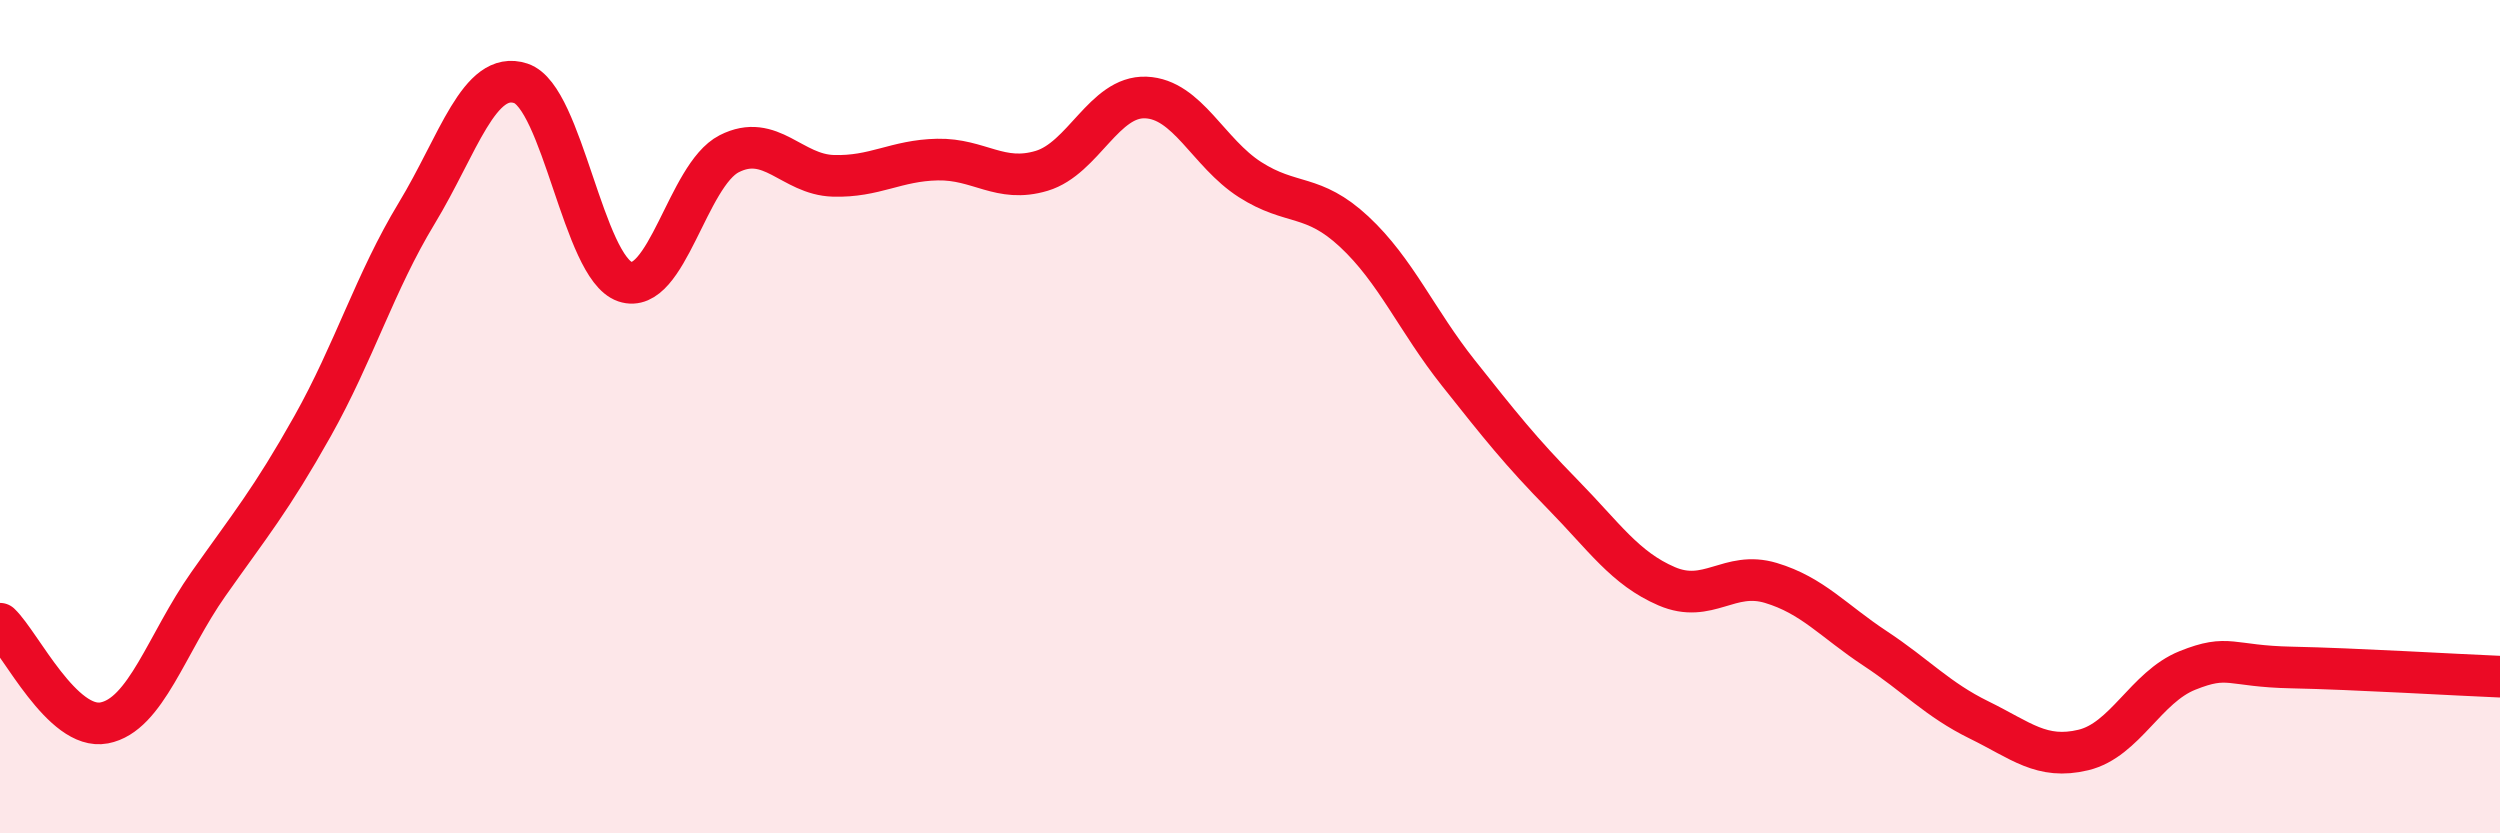
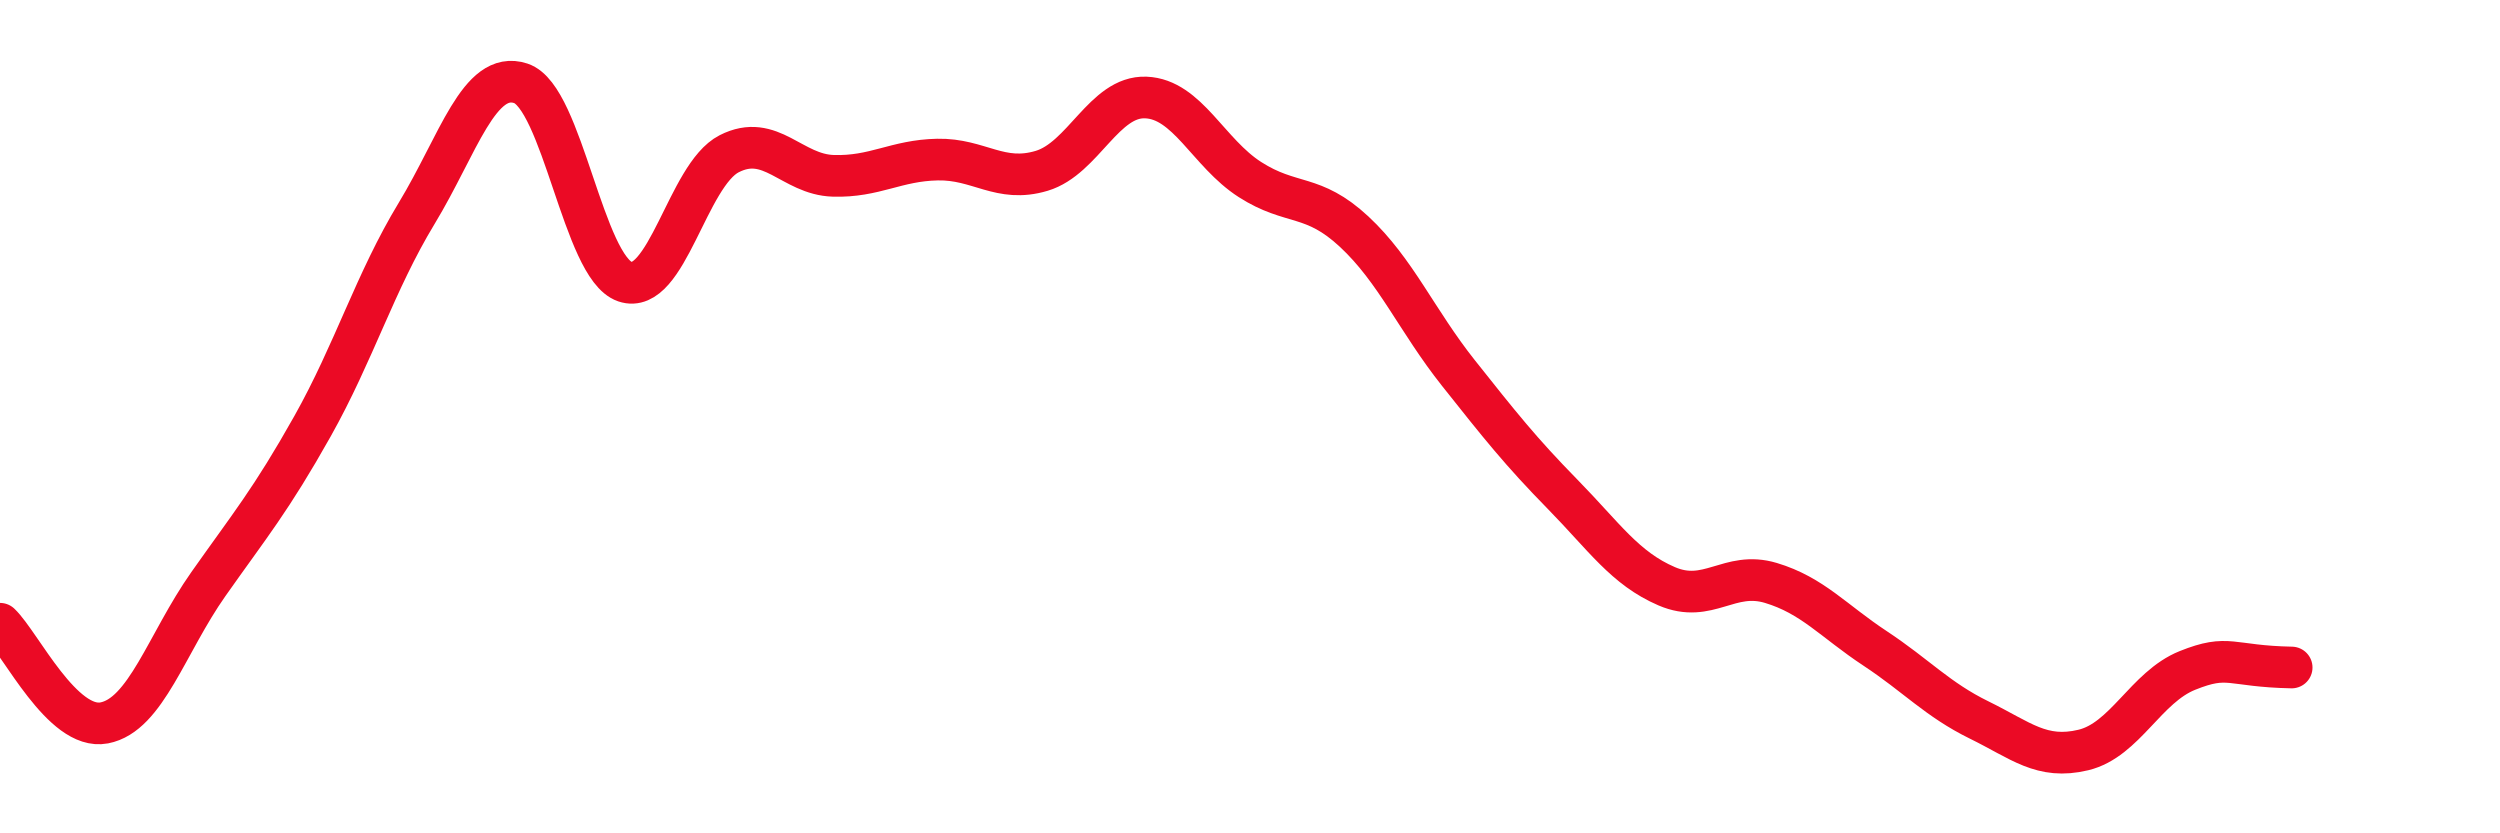
<svg xmlns="http://www.w3.org/2000/svg" width="60" height="20" viewBox="0 0 60 20">
-   <path d="M 0,14.97 C 0.5,15.45 1.5,17.54 2.5,17.35 C 3.5,17.16 4,15.44 5,14.02 C 6,12.6 6.5,12.01 7.5,10.23 C 8.5,8.45 9,6.77 10,5.12 C 11,3.47 11.5,1.67 12.5,2 C 13.5,2.33 14,6.42 15,6.76 C 16,7.1 16.5,4.2 17.5,3.69 C 18.5,3.18 19,4.19 20,4.22 C 21,4.25 21.5,3.85 22.5,3.83 C 23.5,3.81 24,4.4 25,4.1 C 26,3.8 26.5,2.3 27.5,2.34 C 28.5,2.38 29,3.67 30,4.31 C 31,4.95 31.5,4.63 32.5,5.56 C 33.5,6.49 34,7.69 35,8.95 C 36,10.21 36.5,10.84 37.5,11.86 C 38.5,12.88 39,13.64 40,14.07 C 41,14.5 41.5,13.69 42.5,13.99 C 43.5,14.29 44,14.9 45,15.56 C 46,16.22 46.5,16.79 47.5,17.28 C 48.5,17.77 49,18.24 50,18 C 51,17.76 51.5,16.49 52.5,16.09 C 53.5,15.69 53.5,15.99 55,16.02 C 56.5,16.05 59,16.2 60,16.24L60 20L0 20Z" fill="#EB0A25" opacity="0.1" stroke-linecap="round" stroke-linejoin="round" />
-   <path d="M 0,14.97 C 0.5,15.45 1.5,17.54 2.5,17.35 C 3.5,17.16 4,15.44 5,14.02 C 6,12.6 6.5,12.01 7.5,10.23 C 8.5,8.45 9,6.77 10,5.12 C 11,3.47 11.5,1.67 12.5,2 C 13.5,2.33 14,6.42 15,6.76 C 16,7.1 16.5,4.2 17.5,3.69 C 18.5,3.18 19,4.19 20,4.22 C 21,4.25 21.5,3.85 22.5,3.83 C 23.5,3.81 24,4.4 25,4.1 C 26,3.8 26.5,2.3 27.5,2.34 C 28.5,2.38 29,3.67 30,4.31 C 31,4.95 31.5,4.63 32.5,5.56 C 33.5,6.49 34,7.69 35,8.95 C 36,10.21 36.5,10.84 37.5,11.86 C 38.5,12.88 39,13.64 40,14.07 C 41,14.5 41.5,13.69 42.5,13.99 C 43.5,14.29 44,14.9 45,15.56 C 46,16.22 46.5,16.79 47.5,17.28 C 48.5,17.77 49,18.24 50,18 C 51,17.76 51.5,16.49 52.5,16.09 C 53.5,15.69 53.5,15.99 55,16.02 C 56.5,16.05 59,16.2 60,16.24" stroke="#EB0A25" stroke-width="1" fill="none" stroke-linecap="round" stroke-linejoin="round" />
+   <path d="M 0,14.97 C 0.5,15.45 1.5,17.54 2.5,17.35 C 3.5,17.16 4,15.44 5,14.02 C 6,12.6 6.5,12.01 7.5,10.23 C 8.5,8.45 9,6.77 10,5.12 C 11,3.47 11.5,1.67 12.5,2 C 13.5,2.33 14,6.42 15,6.76 C 16,7.1 16.5,4.2 17.5,3.69 C 18.5,3.18 19,4.19 20,4.22 C 21,4.25 21.5,3.85 22.5,3.83 C 23.5,3.81 24,4.4 25,4.1 C 26,3.8 26.5,2.3 27.5,2.34 C 28.5,2.38 29,3.67 30,4.31 C 31,4.95 31.5,4.63 32.5,5.56 C 33.5,6.49 34,7.69 35,8.95 C 36,10.21 36.5,10.84 37.5,11.86 C 38.5,12.88 39,13.64 40,14.07 C 41,14.5 41.5,13.69 42.5,13.99 C 43.5,14.29 44,14.9 45,15.56 C 46,16.22 46.5,16.79 47.5,17.28 C 48.5,17.77 49,18.24 50,18 C 51,17.76 51.5,16.49 52.5,16.09 C 53.5,15.69 53.5,15.99 55,16.02 " stroke="#EB0A25" stroke-width="1" fill="none" stroke-linecap="round" stroke-linejoin="round" />
</svg>